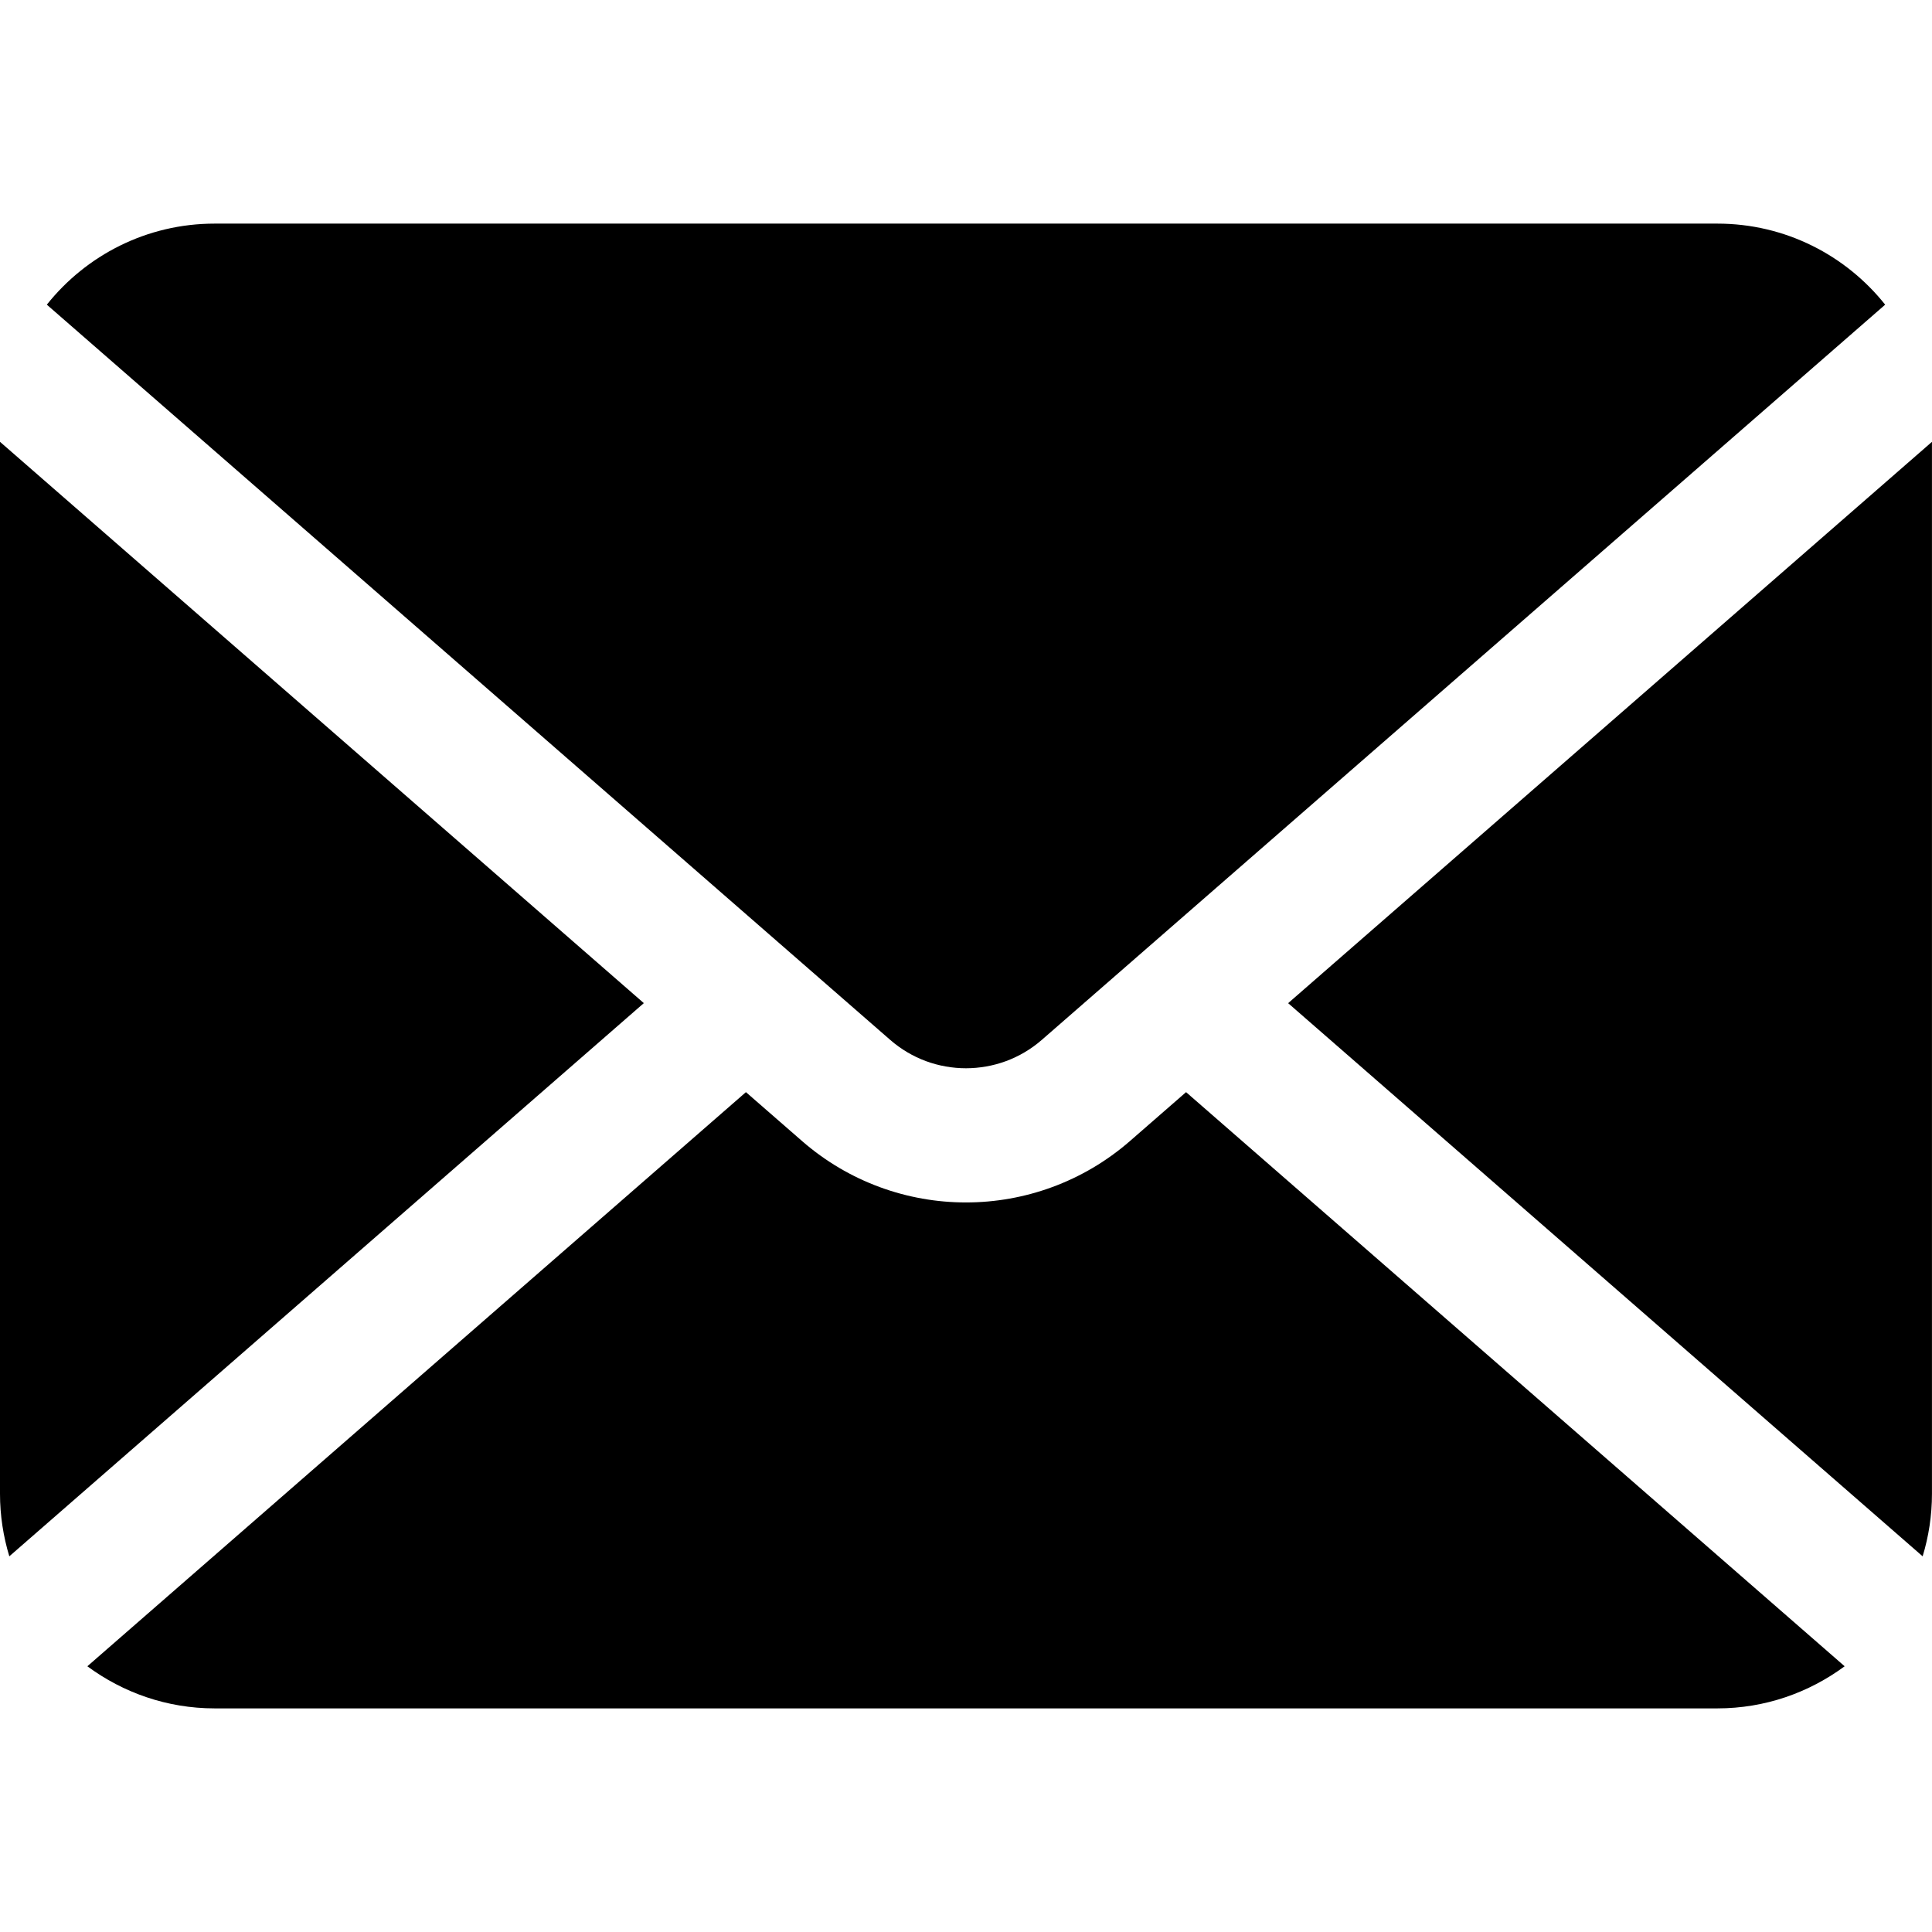
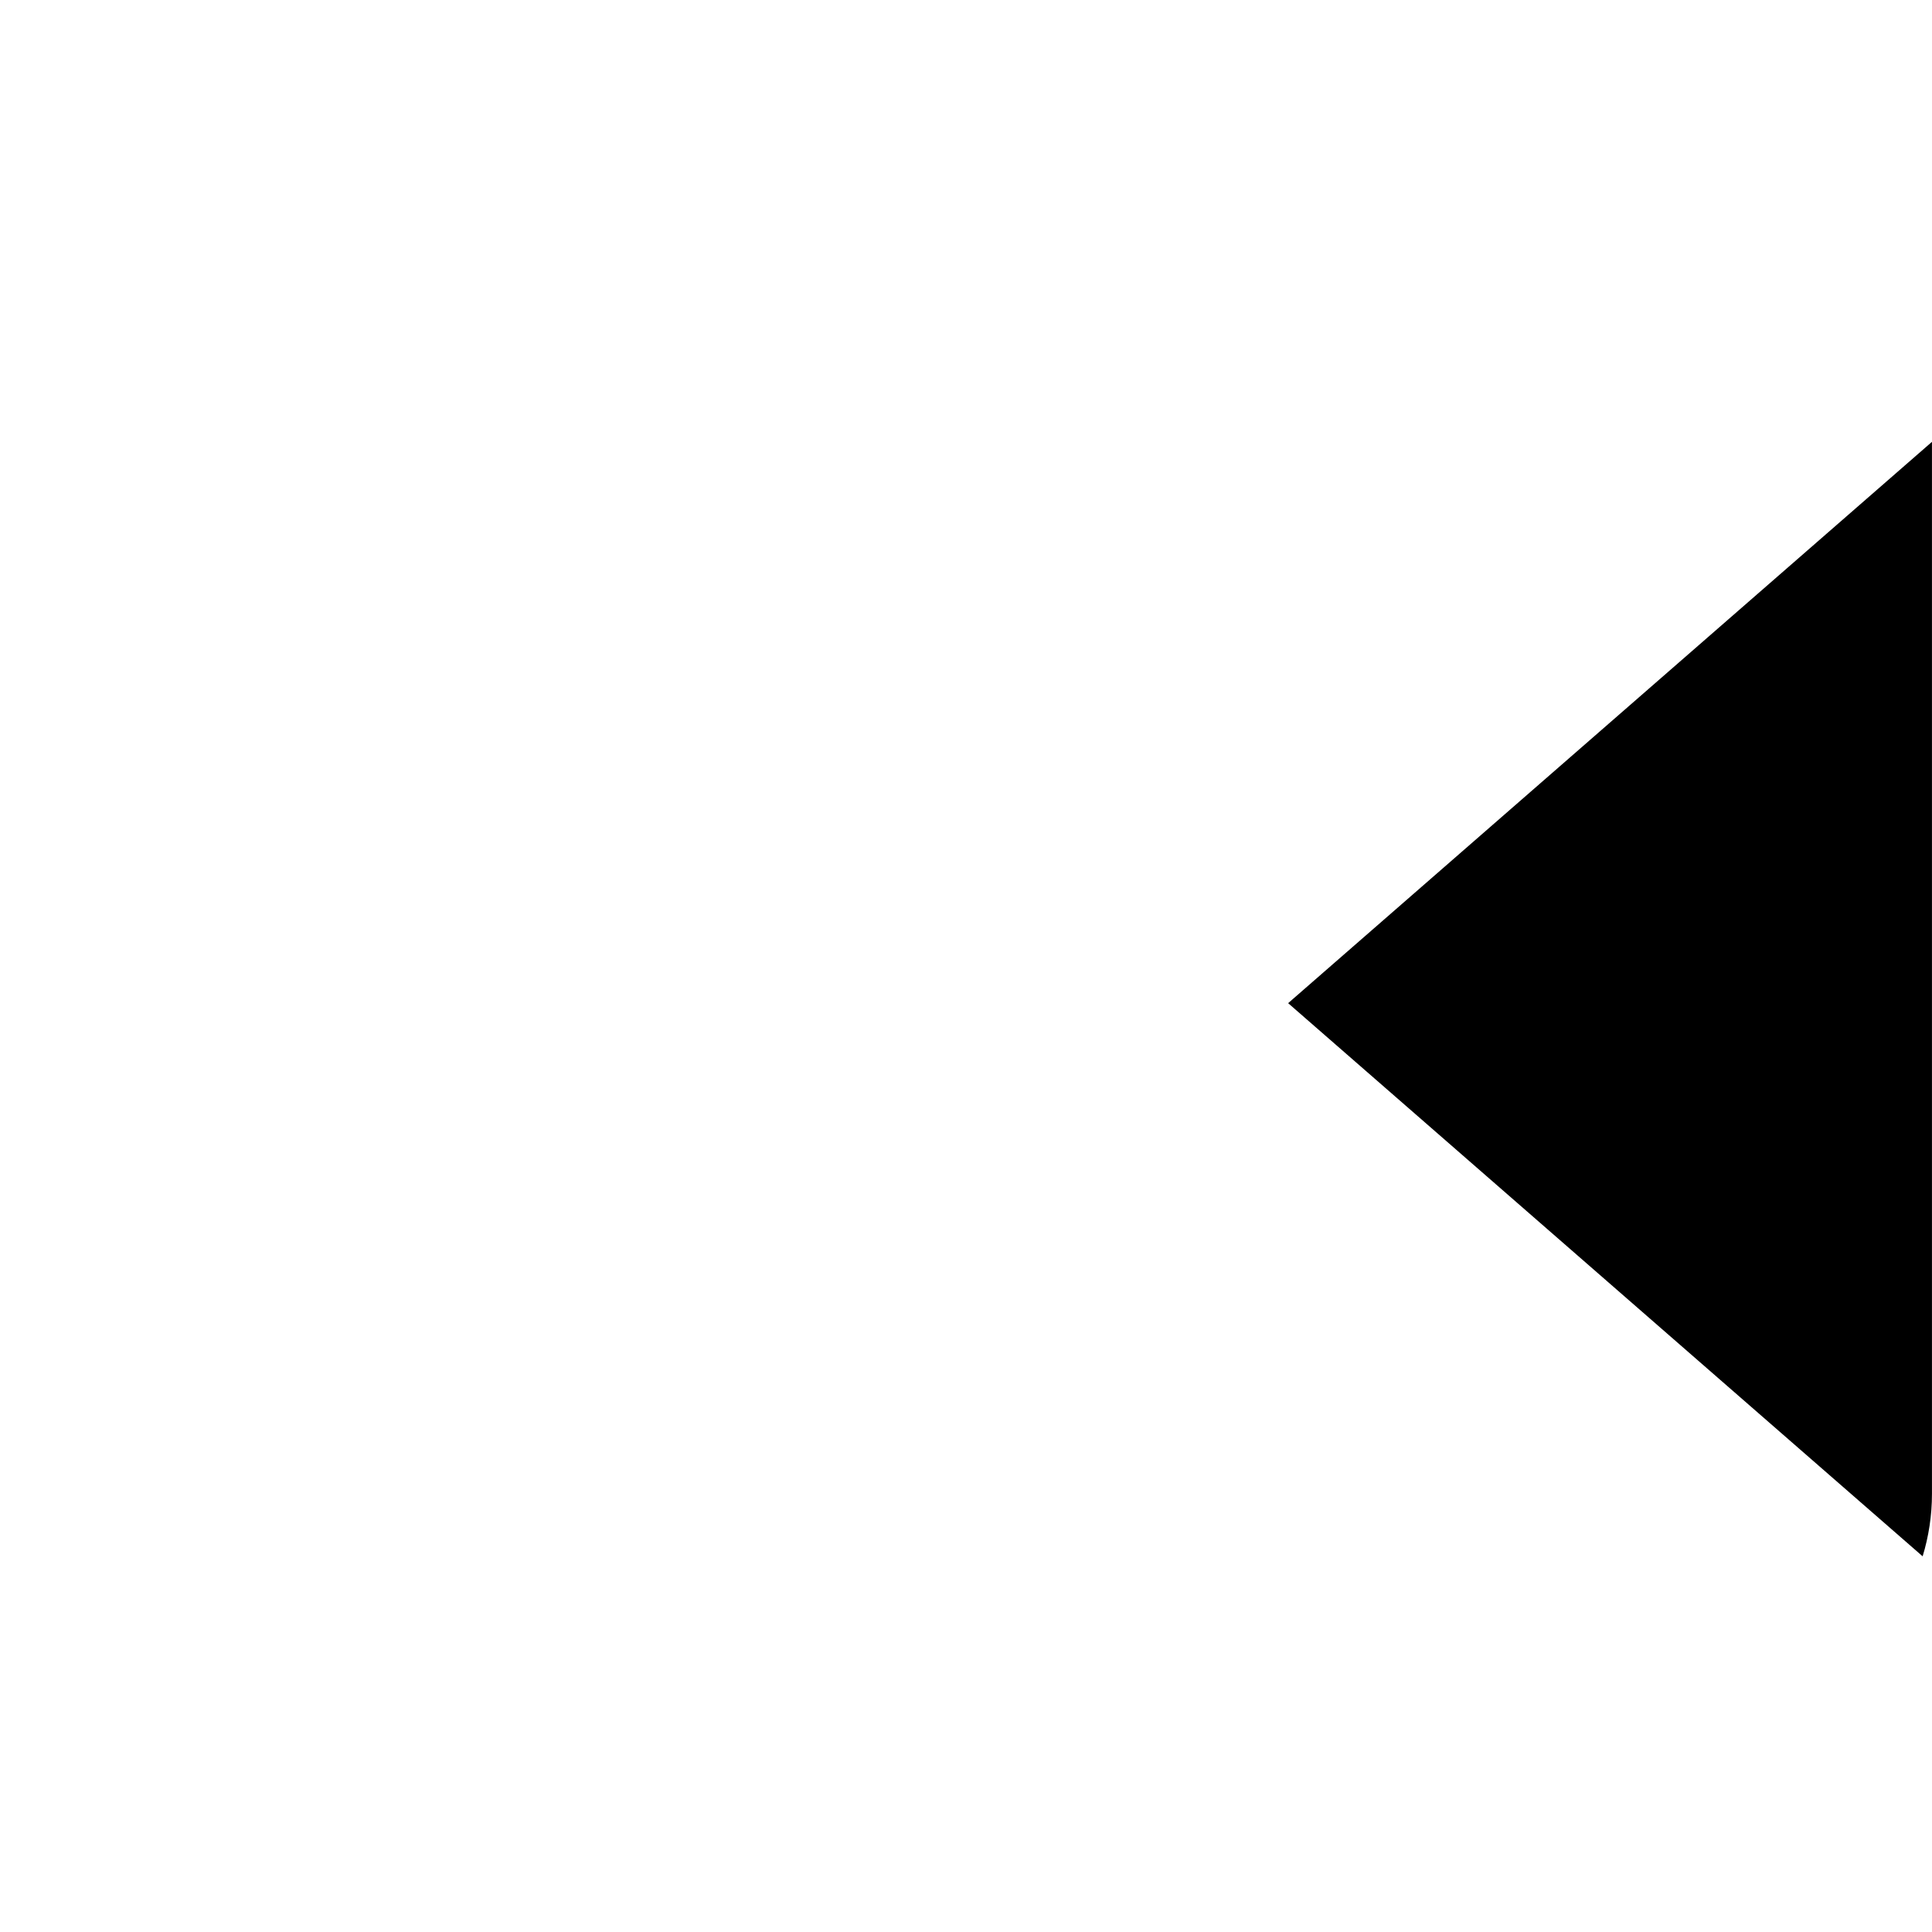
<svg xmlns="http://www.w3.org/2000/svg" version="1.1" id="_x32_" x="0px" y="0px" width="512px" height="512px" viewBox="0 0 512 512" style="enable-background:new 0 0 512 512;" xml:space="preserve">
  <g>
    <path d="M341.37,265.85l168.15,146.59c1.6-5.25,2.47-10.82,2.47-16.58V117.09L341.37,265.85z" />
-     <path d="M256,283.1c7.21-0.02,14.31-2.49,20.11-7.54L499.59,80.74c-10.42-13.08-26.46-21.48-44.48-21.48H56.89   c-18.02,0-34.06,8.4-44.48,21.48l223.48,194.82C241.68,280.61,248.79,283.09,256,283.1z" />
-     <path d="M0,117.09v278.77c0,5.77,0.88,11.33,2.47,16.58l168.15-146.6L0,117.09z" />
-     <path d="M299.47,302.37c-12.43,10.84-28,16.3-43.47,16.29c-15.47,0.02-31.05-5.45-43.47-16.29l-14.85-12.94L23.15,441.58   c9.45,6.98,21.09,11.16,33.74,11.16h398.22c12.65,0,24.29-4.18,33.74-11.16L314.32,289.43L299.47,302.37z" />
  </g>
</svg>